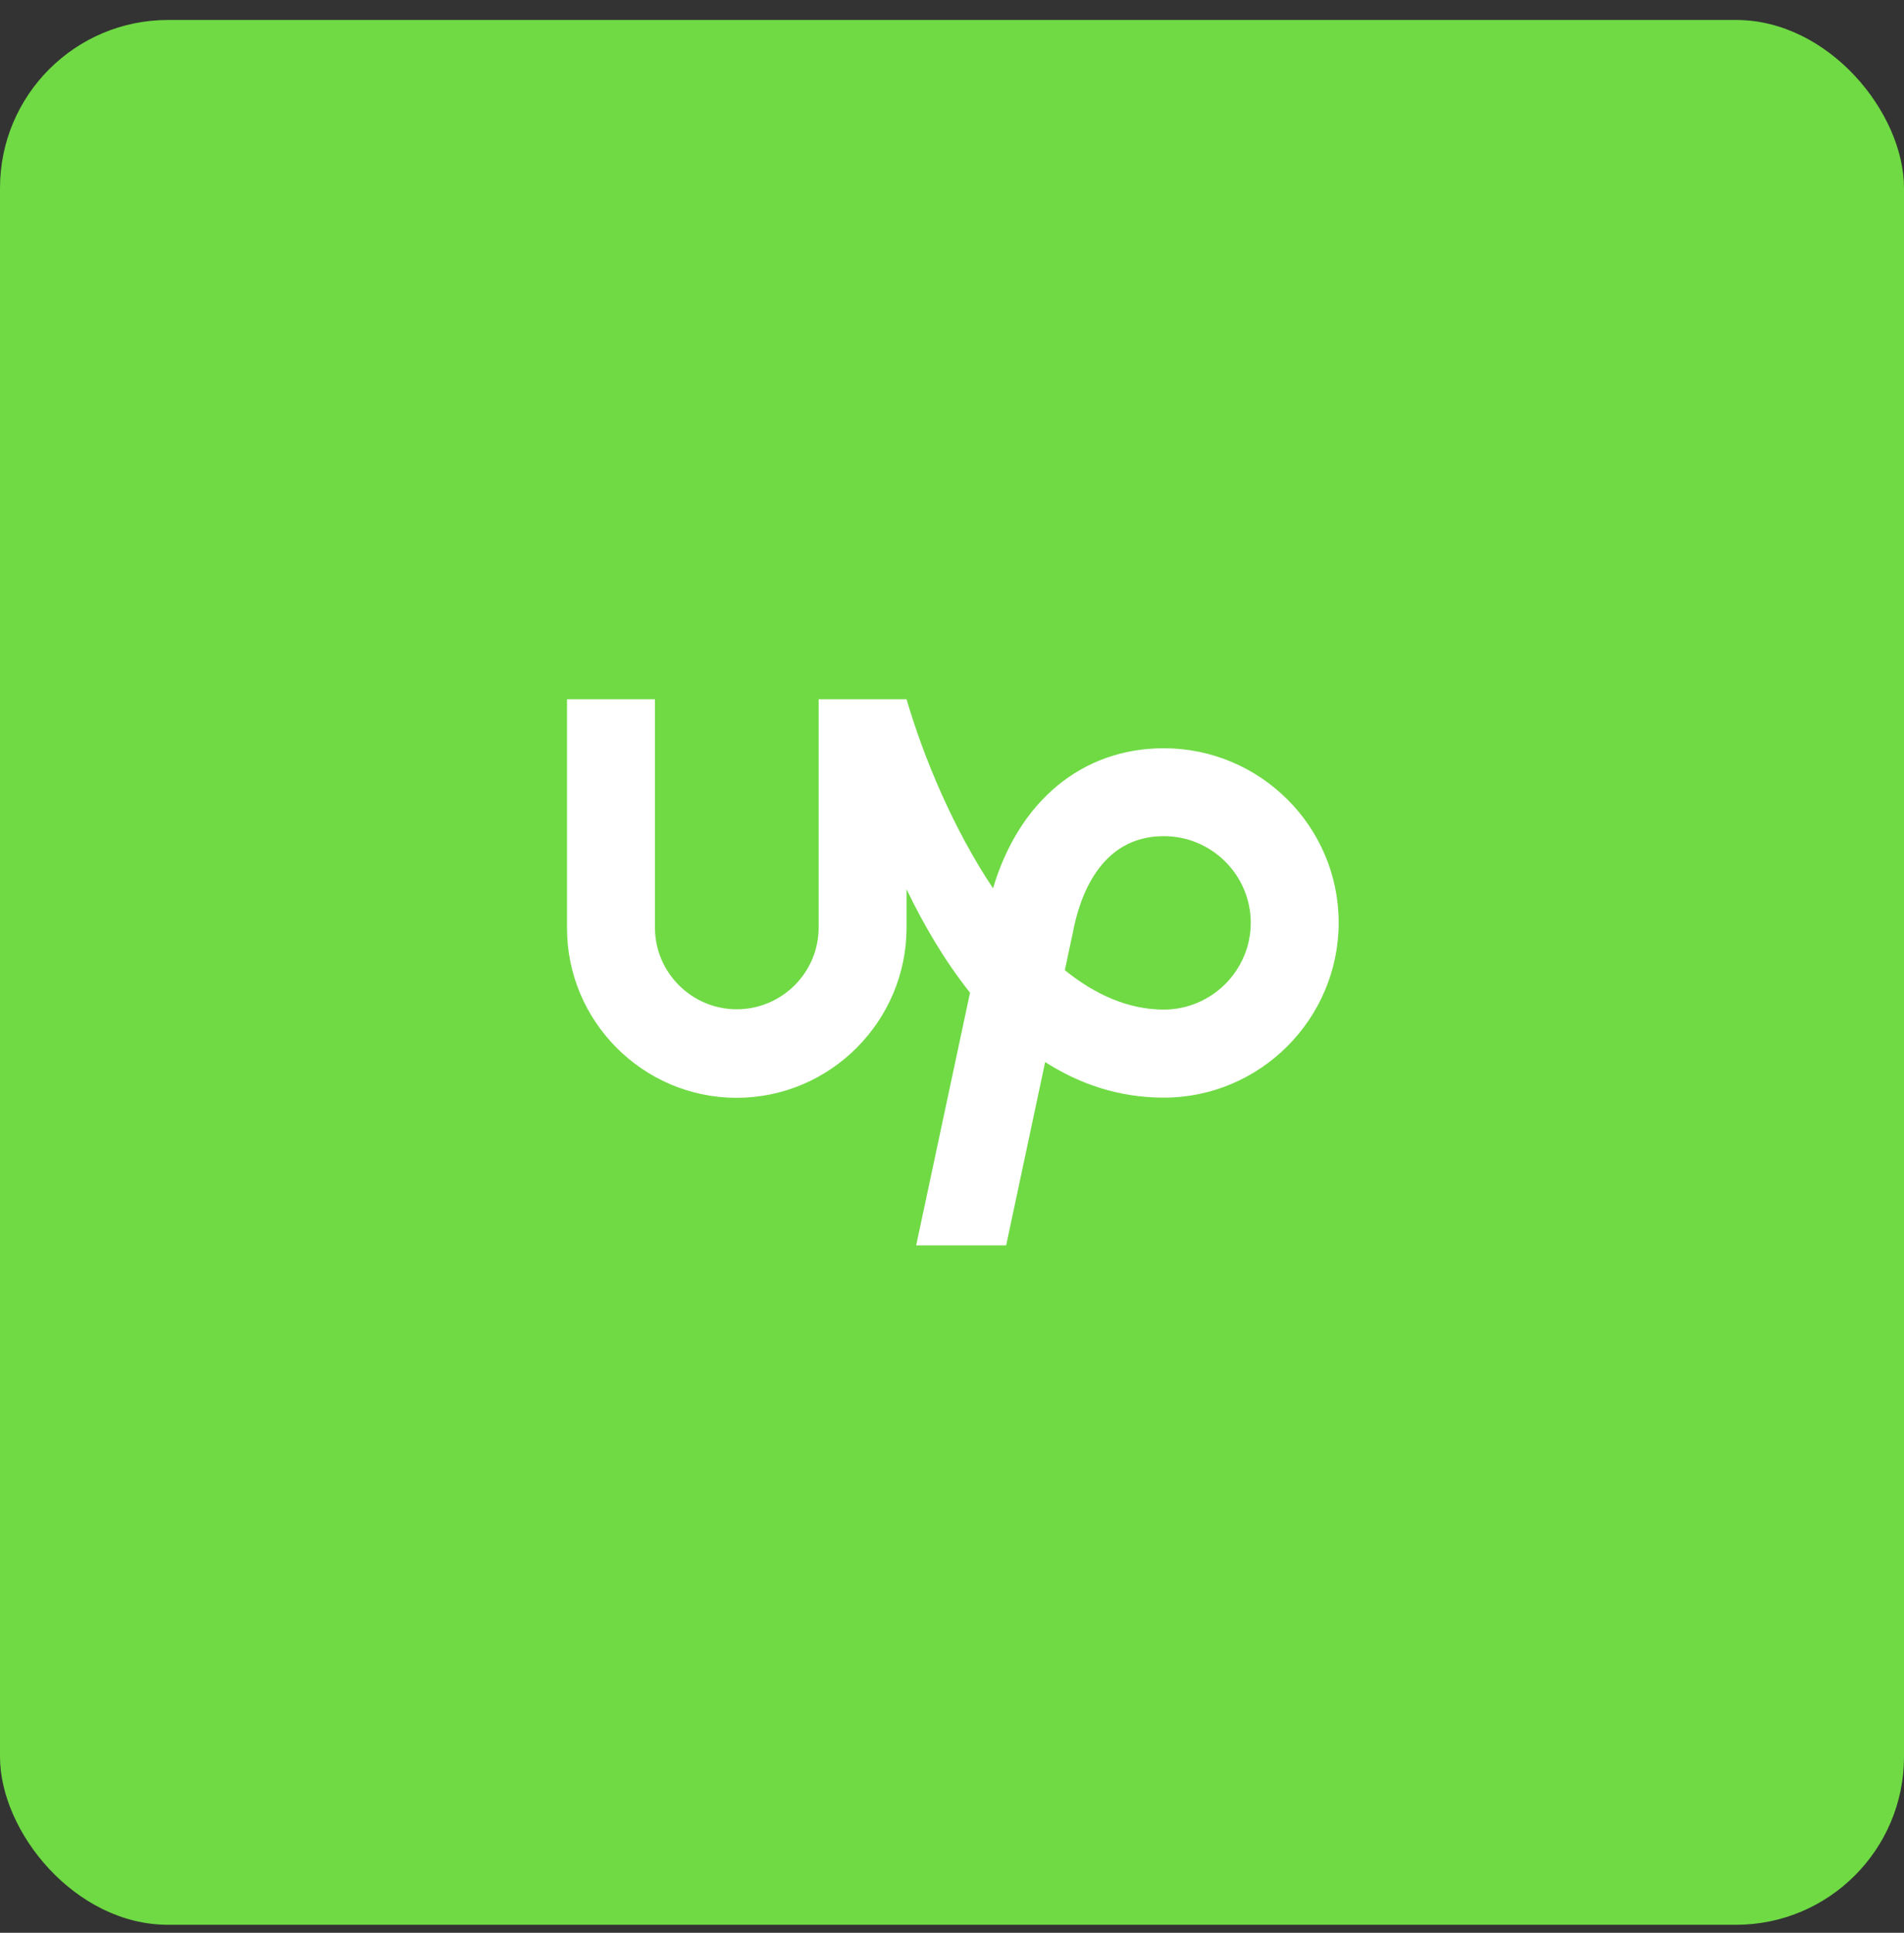
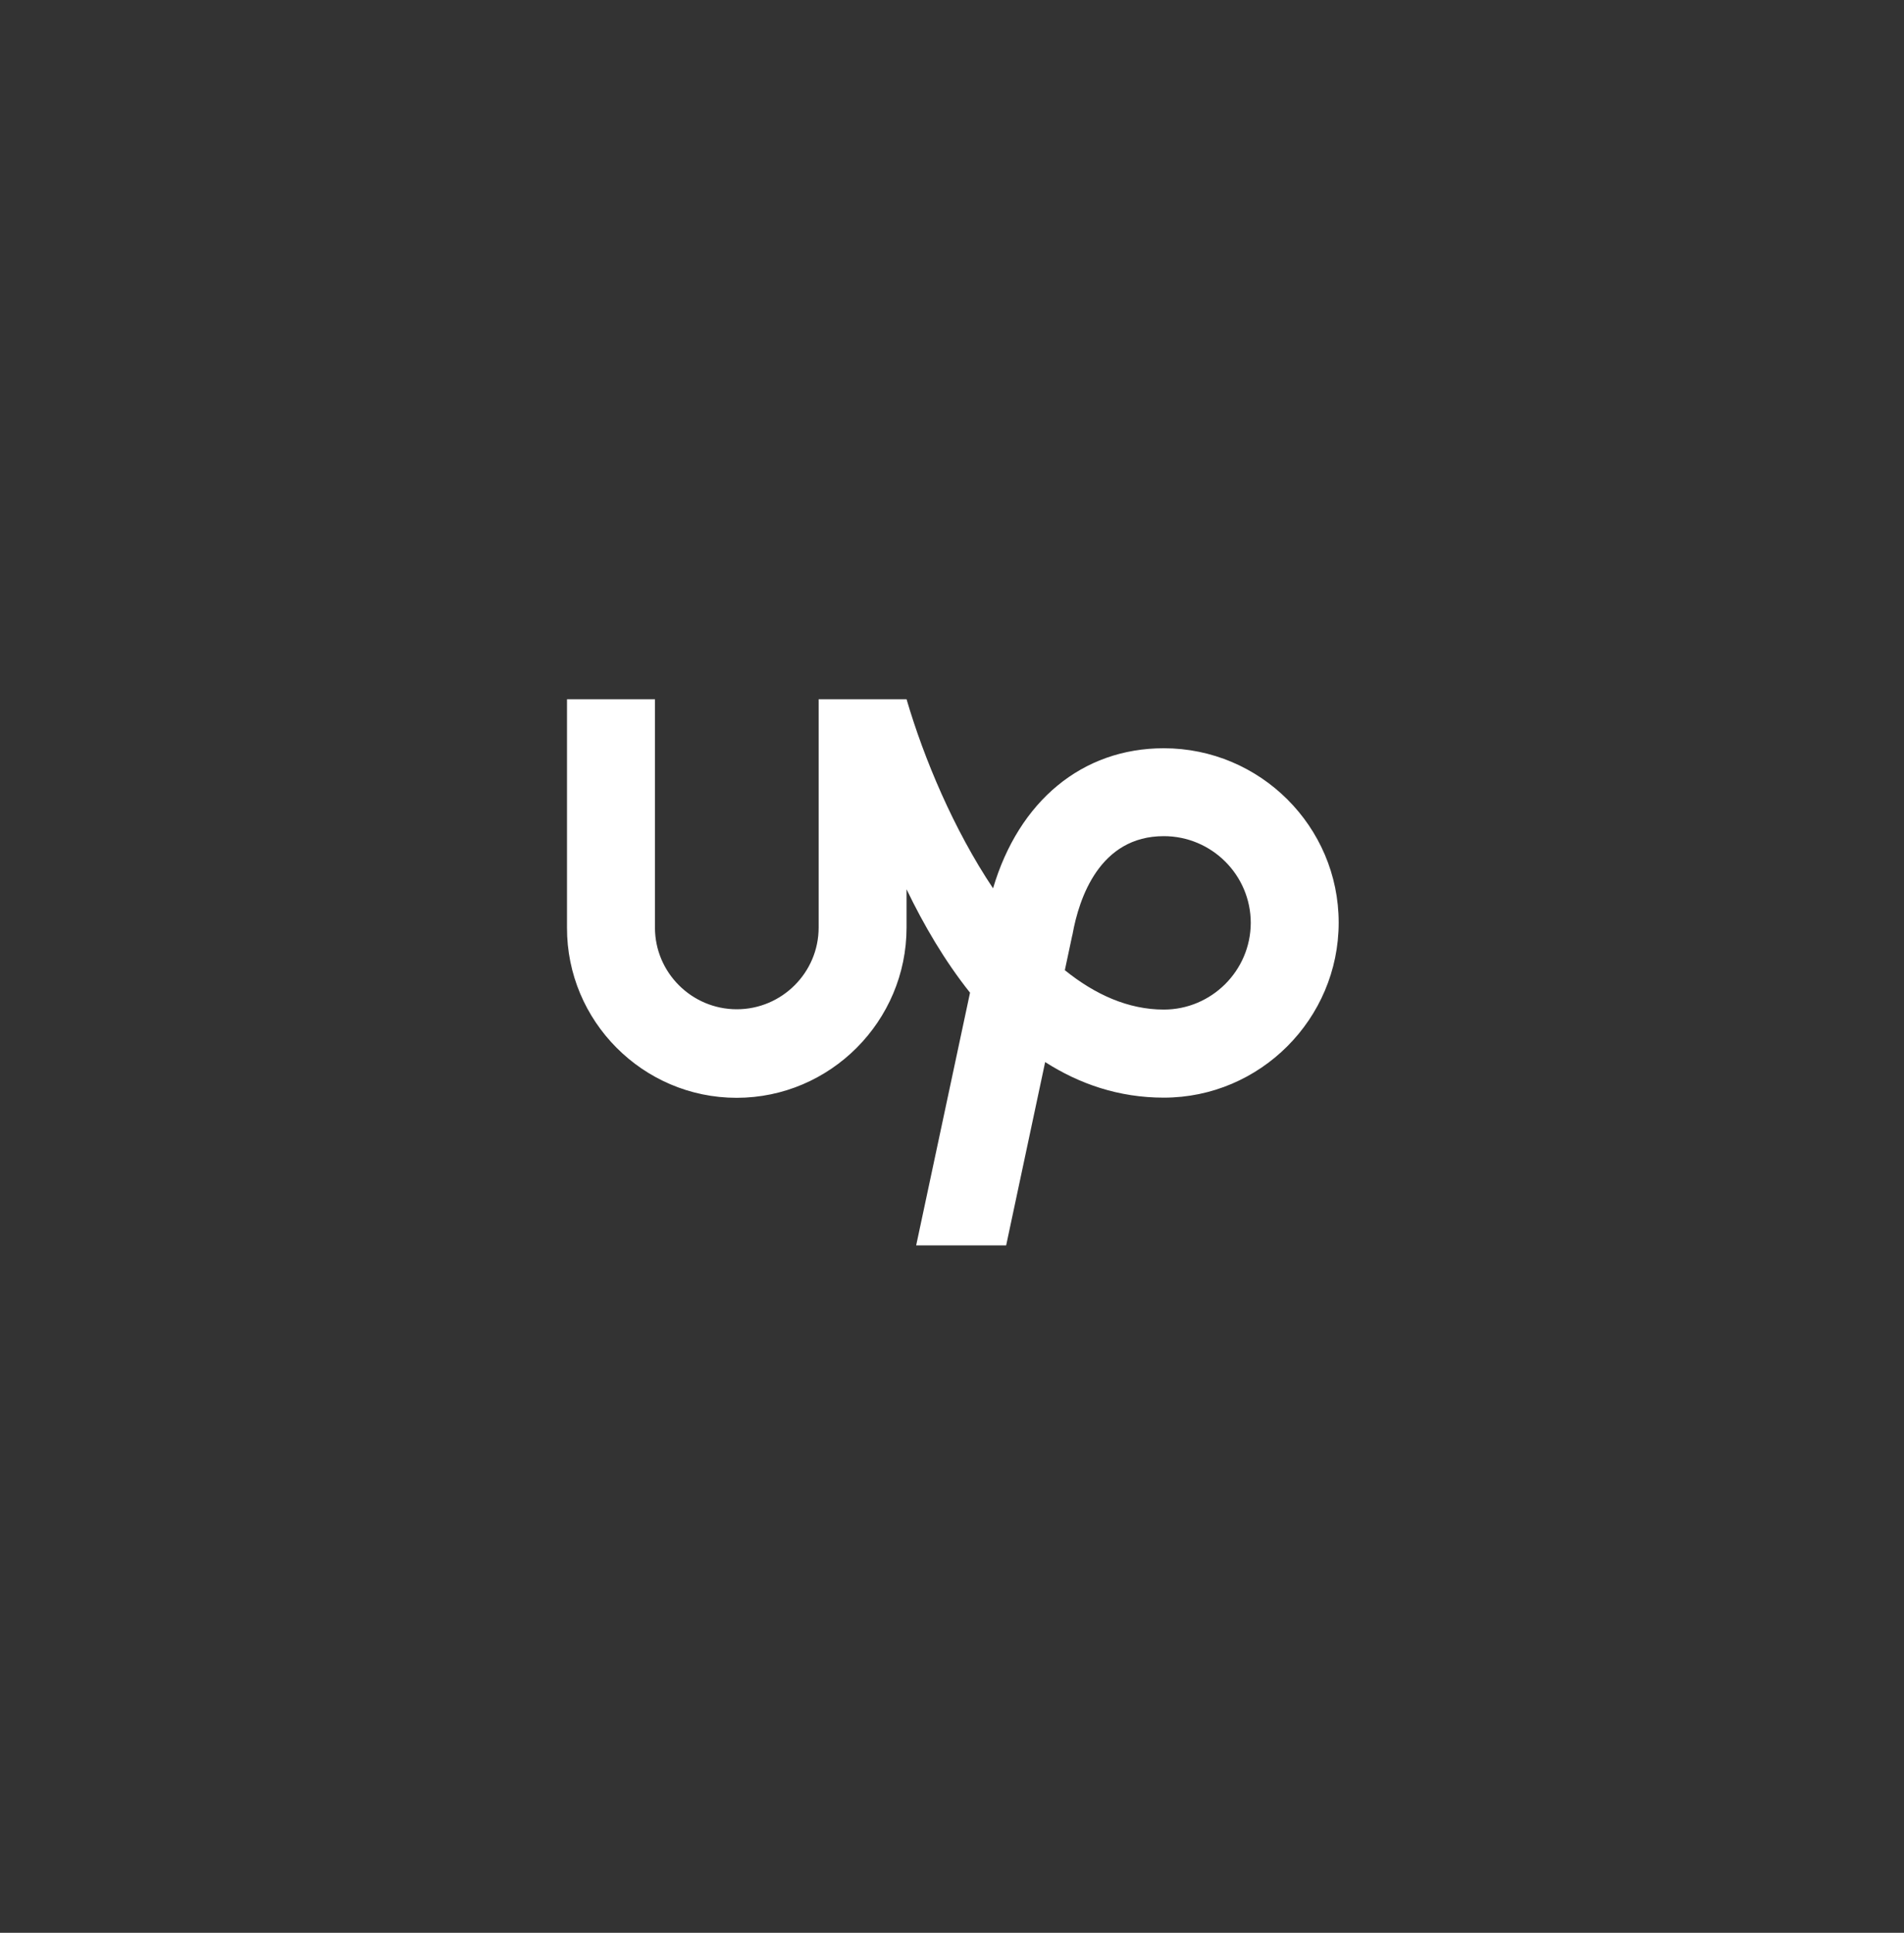
<svg xmlns="http://www.w3.org/2000/svg" width="68" height="69" viewBox="0 0 68 69" fill="none">
  <rect x="0" y="0" width="68" height="69" fill="#333333" stroke="none" />
-   <rect y="0.713" width="68" height="68" rx="6" fill="#6FDA44" />
  <path d="M41.564 36.041C40.297 36.041 39.109 35.506 38.03 34.635L38.292 33.404L38.304 33.359C38.538 32.049 39.28 29.85 41.564 29.85C43.277 29.85 44.67 31.24 44.67 32.949C44.664 34.652 43.271 36.041 41.564 36.041ZM41.564 26.712C38.646 26.712 36.386 28.603 35.466 31.713C34.062 29.611 33 27.088 32.377 24.963H29.237V33.114C29.237 34.72 27.924 36.03 26.314 36.03C24.704 36.03 23.391 34.72 23.391 33.114V24.963H20.25V33.114C20.239 36.452 22.962 39.191 26.308 39.191C29.654 39.191 32.377 36.452 32.377 33.114V31.747C32.988 33.017 33.736 34.298 34.644 35.438L32.72 44.46H35.934L37.327 37.915C38.549 38.696 39.954 39.185 41.564 39.185C45.007 39.185 47.81 36.372 47.81 32.937C47.81 29.508 45.007 26.712 41.564 26.712H41.564Z" fill="white" />
</svg>